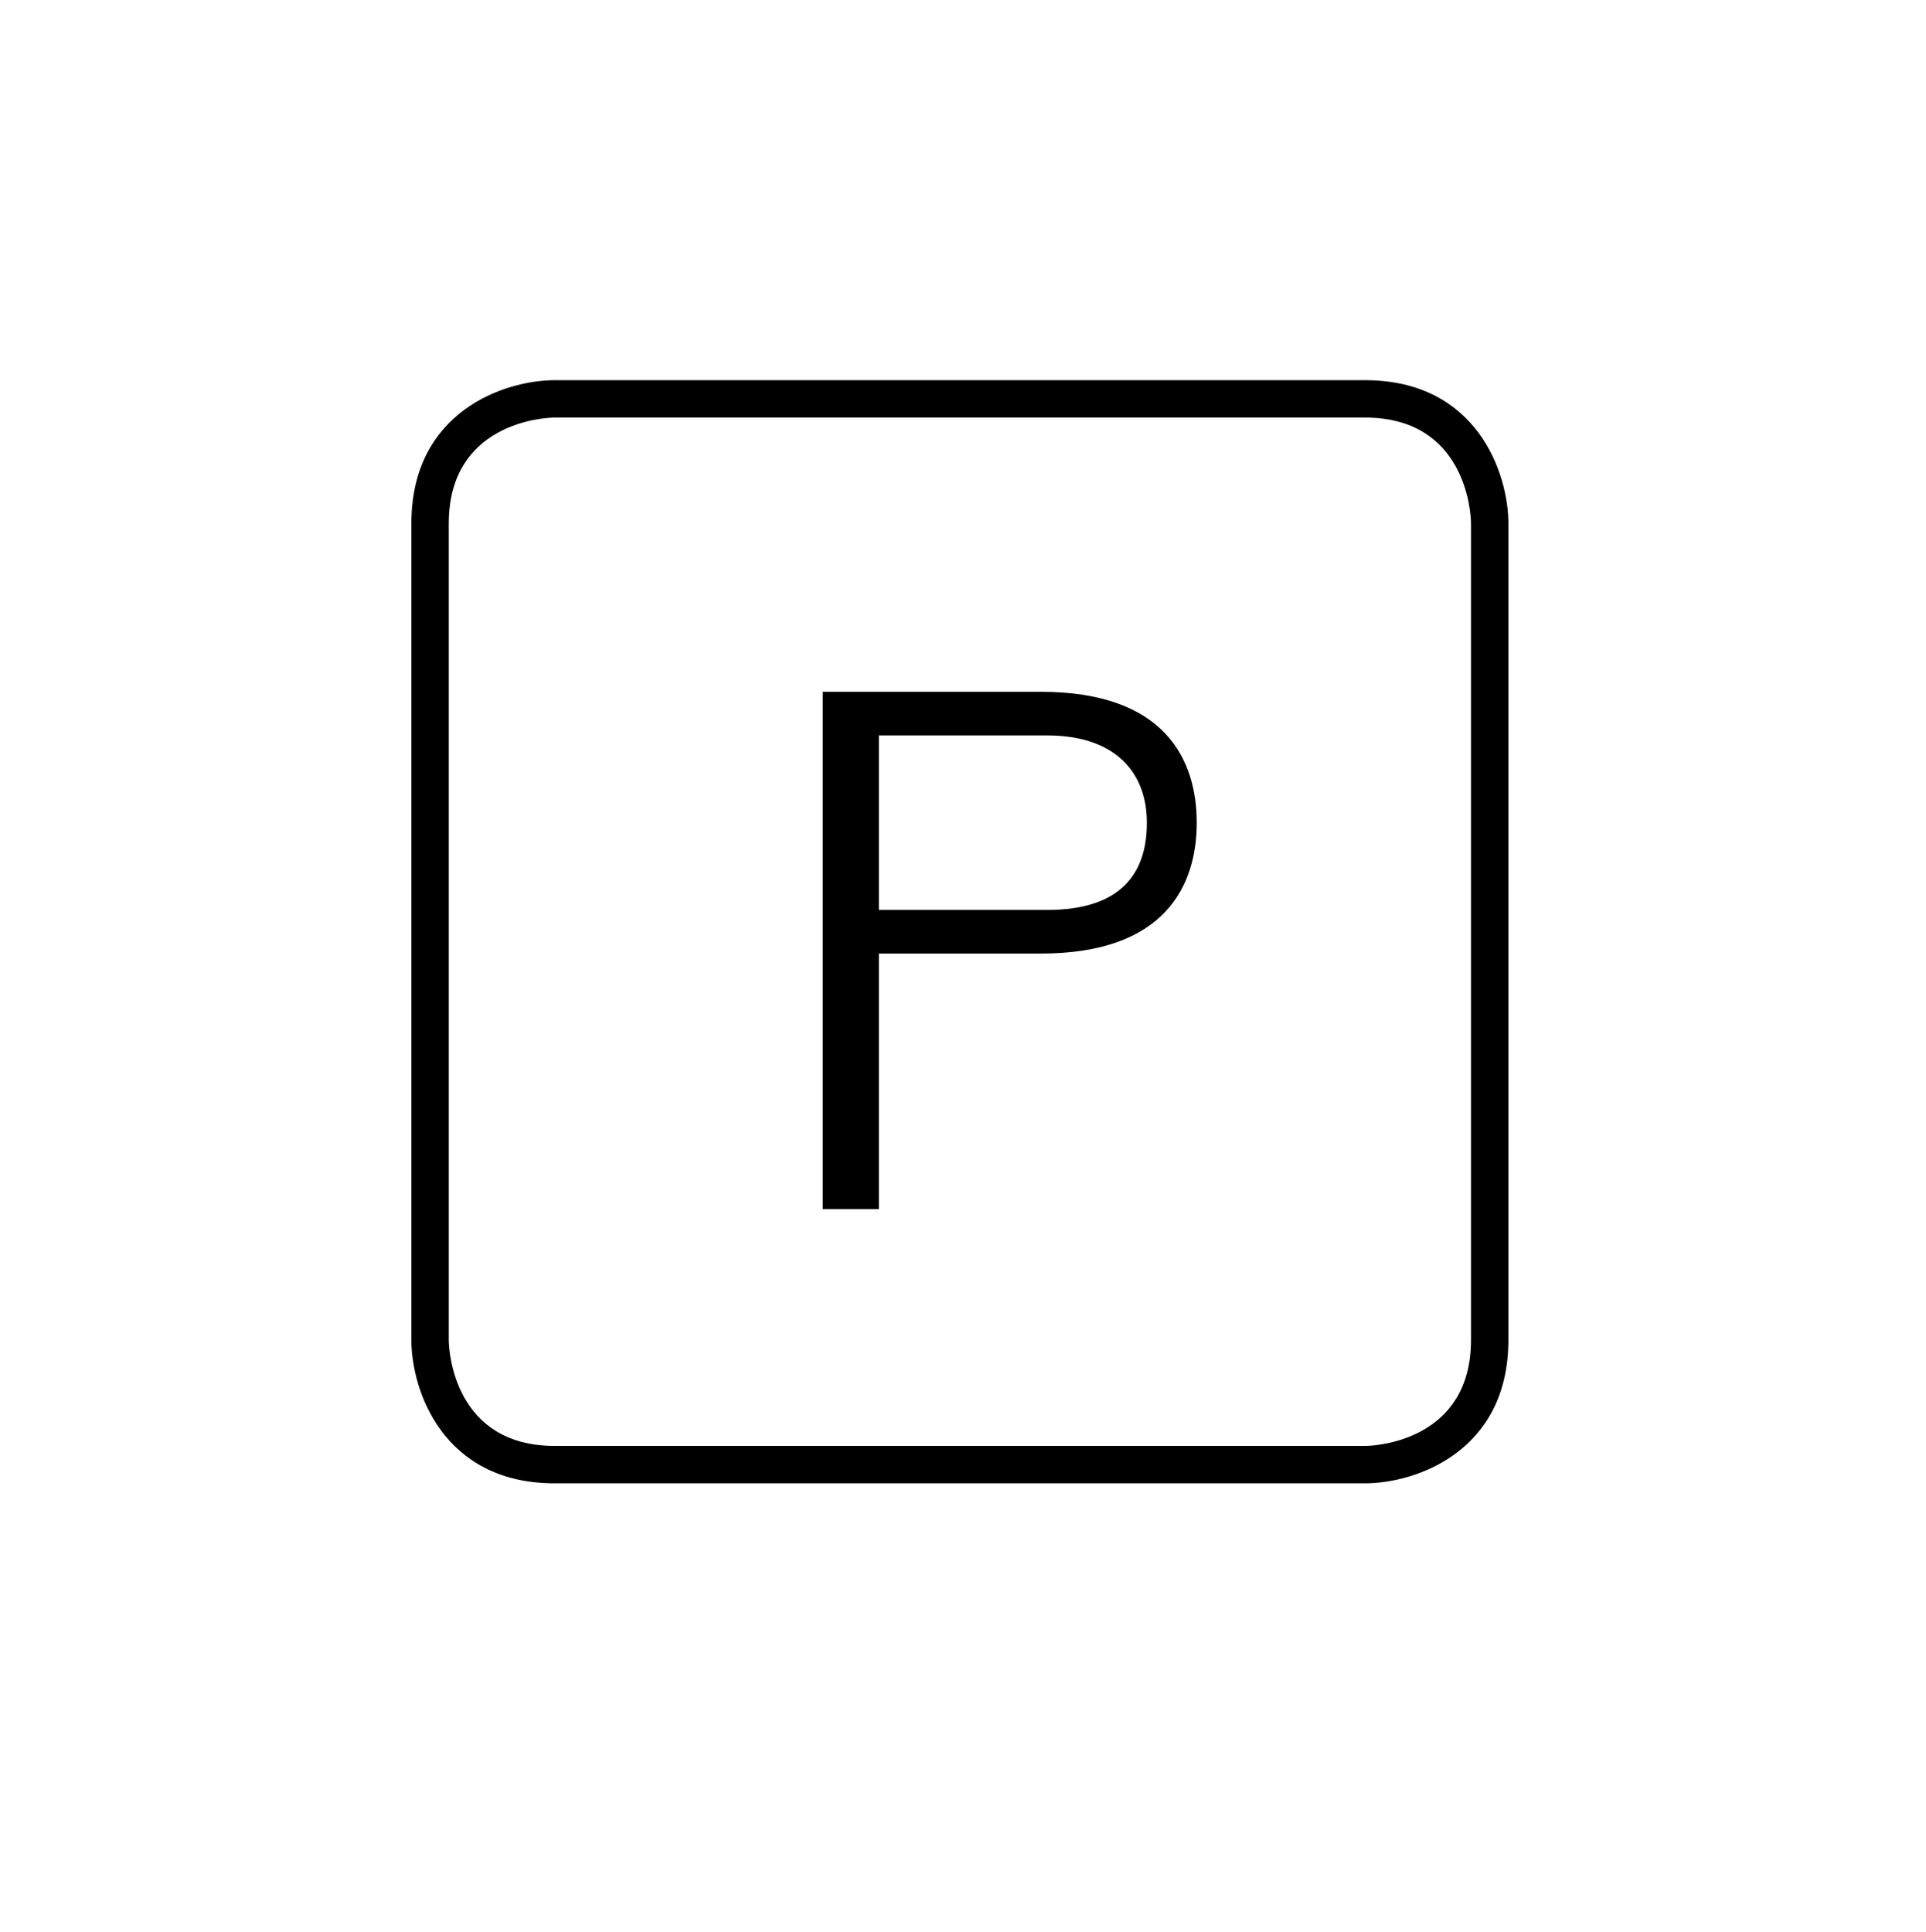
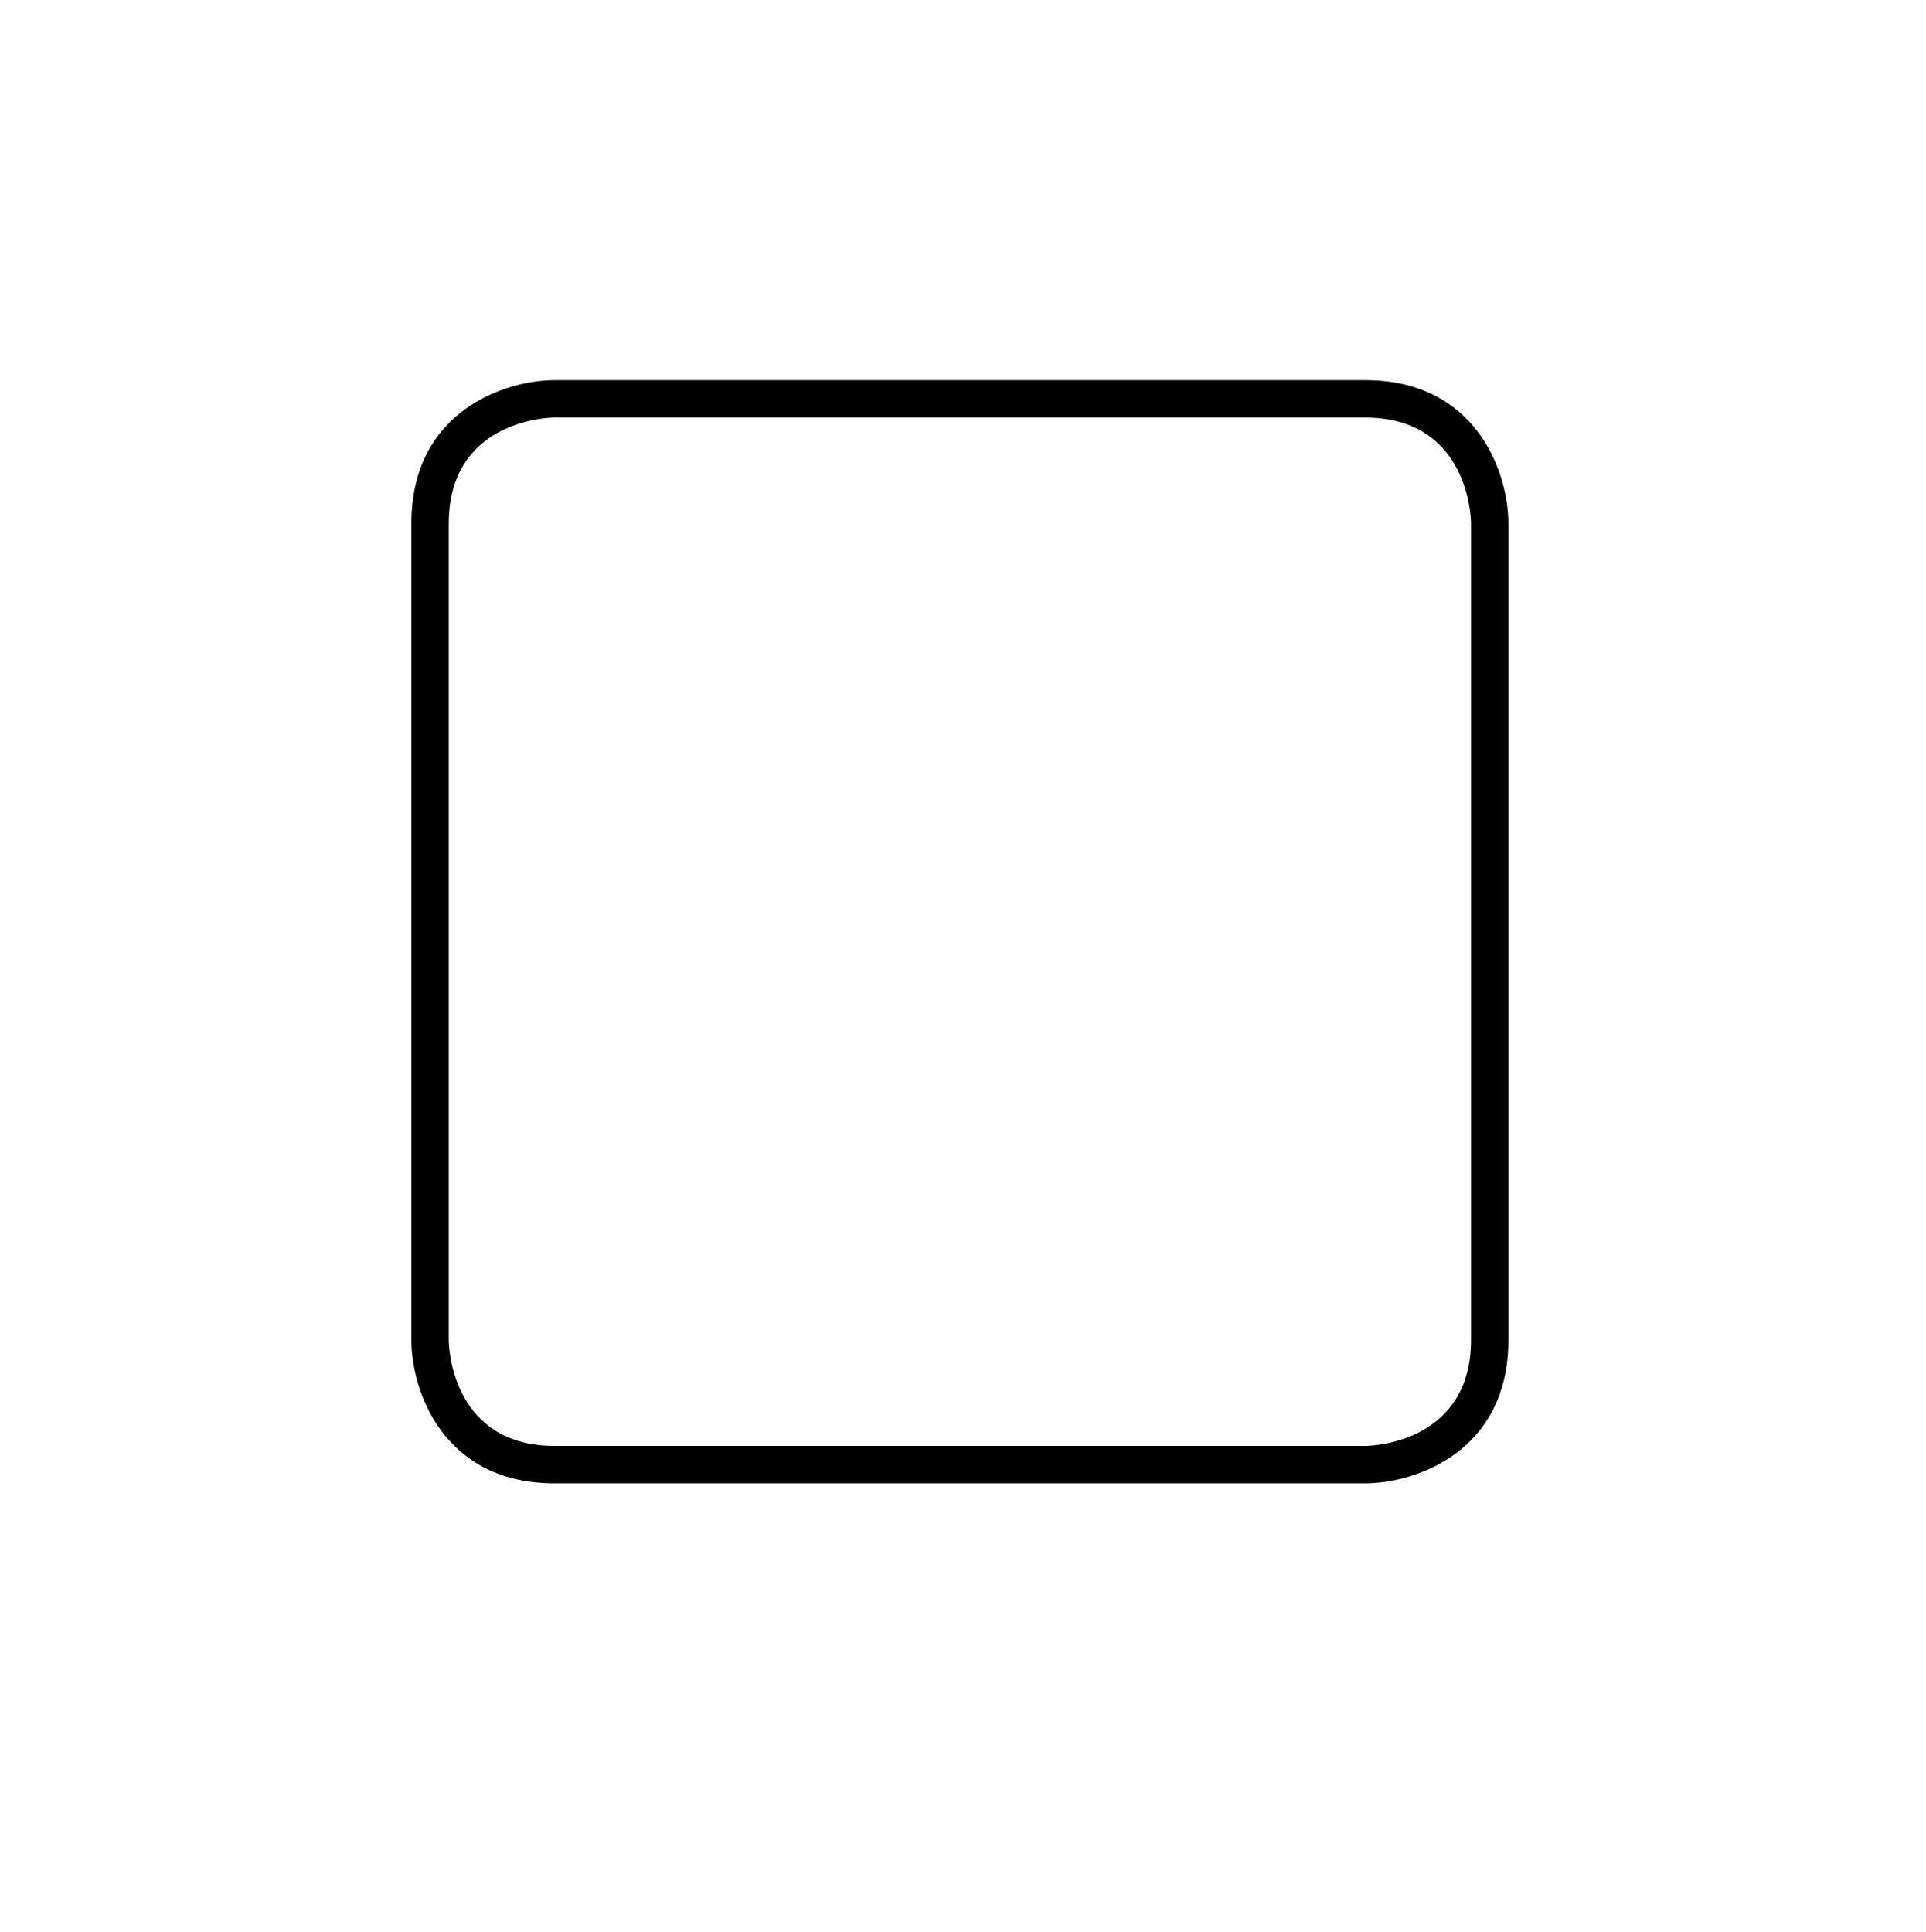
<svg xmlns="http://www.w3.org/2000/svg" version="1.1" id="Layer_1" x="0px" y="0px" viewBox="0 0 30.9 31" style="enable-background:new 0 0 30.9 31;" xml:space="preserve">
  <style type="text/css">
	.st0{enable-background:new    ;}
</style>
  <path d="M21.9,23.8h-13c-1.8,0-2.3-1.5-2.3-2.3V8.4c0-1.8,1.5-2.3,2.3-2.3h13c1.8,0,2.3,1.5,2.3,2.3v13.1  C24.2,23.3,22.7,23.8,21.9,23.8z M8.9,6.7c-0.2,0-1.7,0.1-1.7,1.7v13.1c0,0.2,0.1,1.7,1.7,1.7h13c0.2,0,1.7-0.1,1.7-1.7V8.4  c0-0.2-0.1-1.7-1.7-1.7H8.9z" />
  <g class="st0">
-     <path d="M13.2,11.1h3.5c2,0,2.5,1.1,2.5,2.1c0,1-0.5,2.1-2.5,2.1h-2.6v4.1h-0.9V11.1z M14.1,14.6h2.7c1.2,0,1.6-0.6,1.6-1.4   s-0.5-1.4-1.6-1.4h-2.7V14.6z" />
-   </g>
+     </g>
</svg>